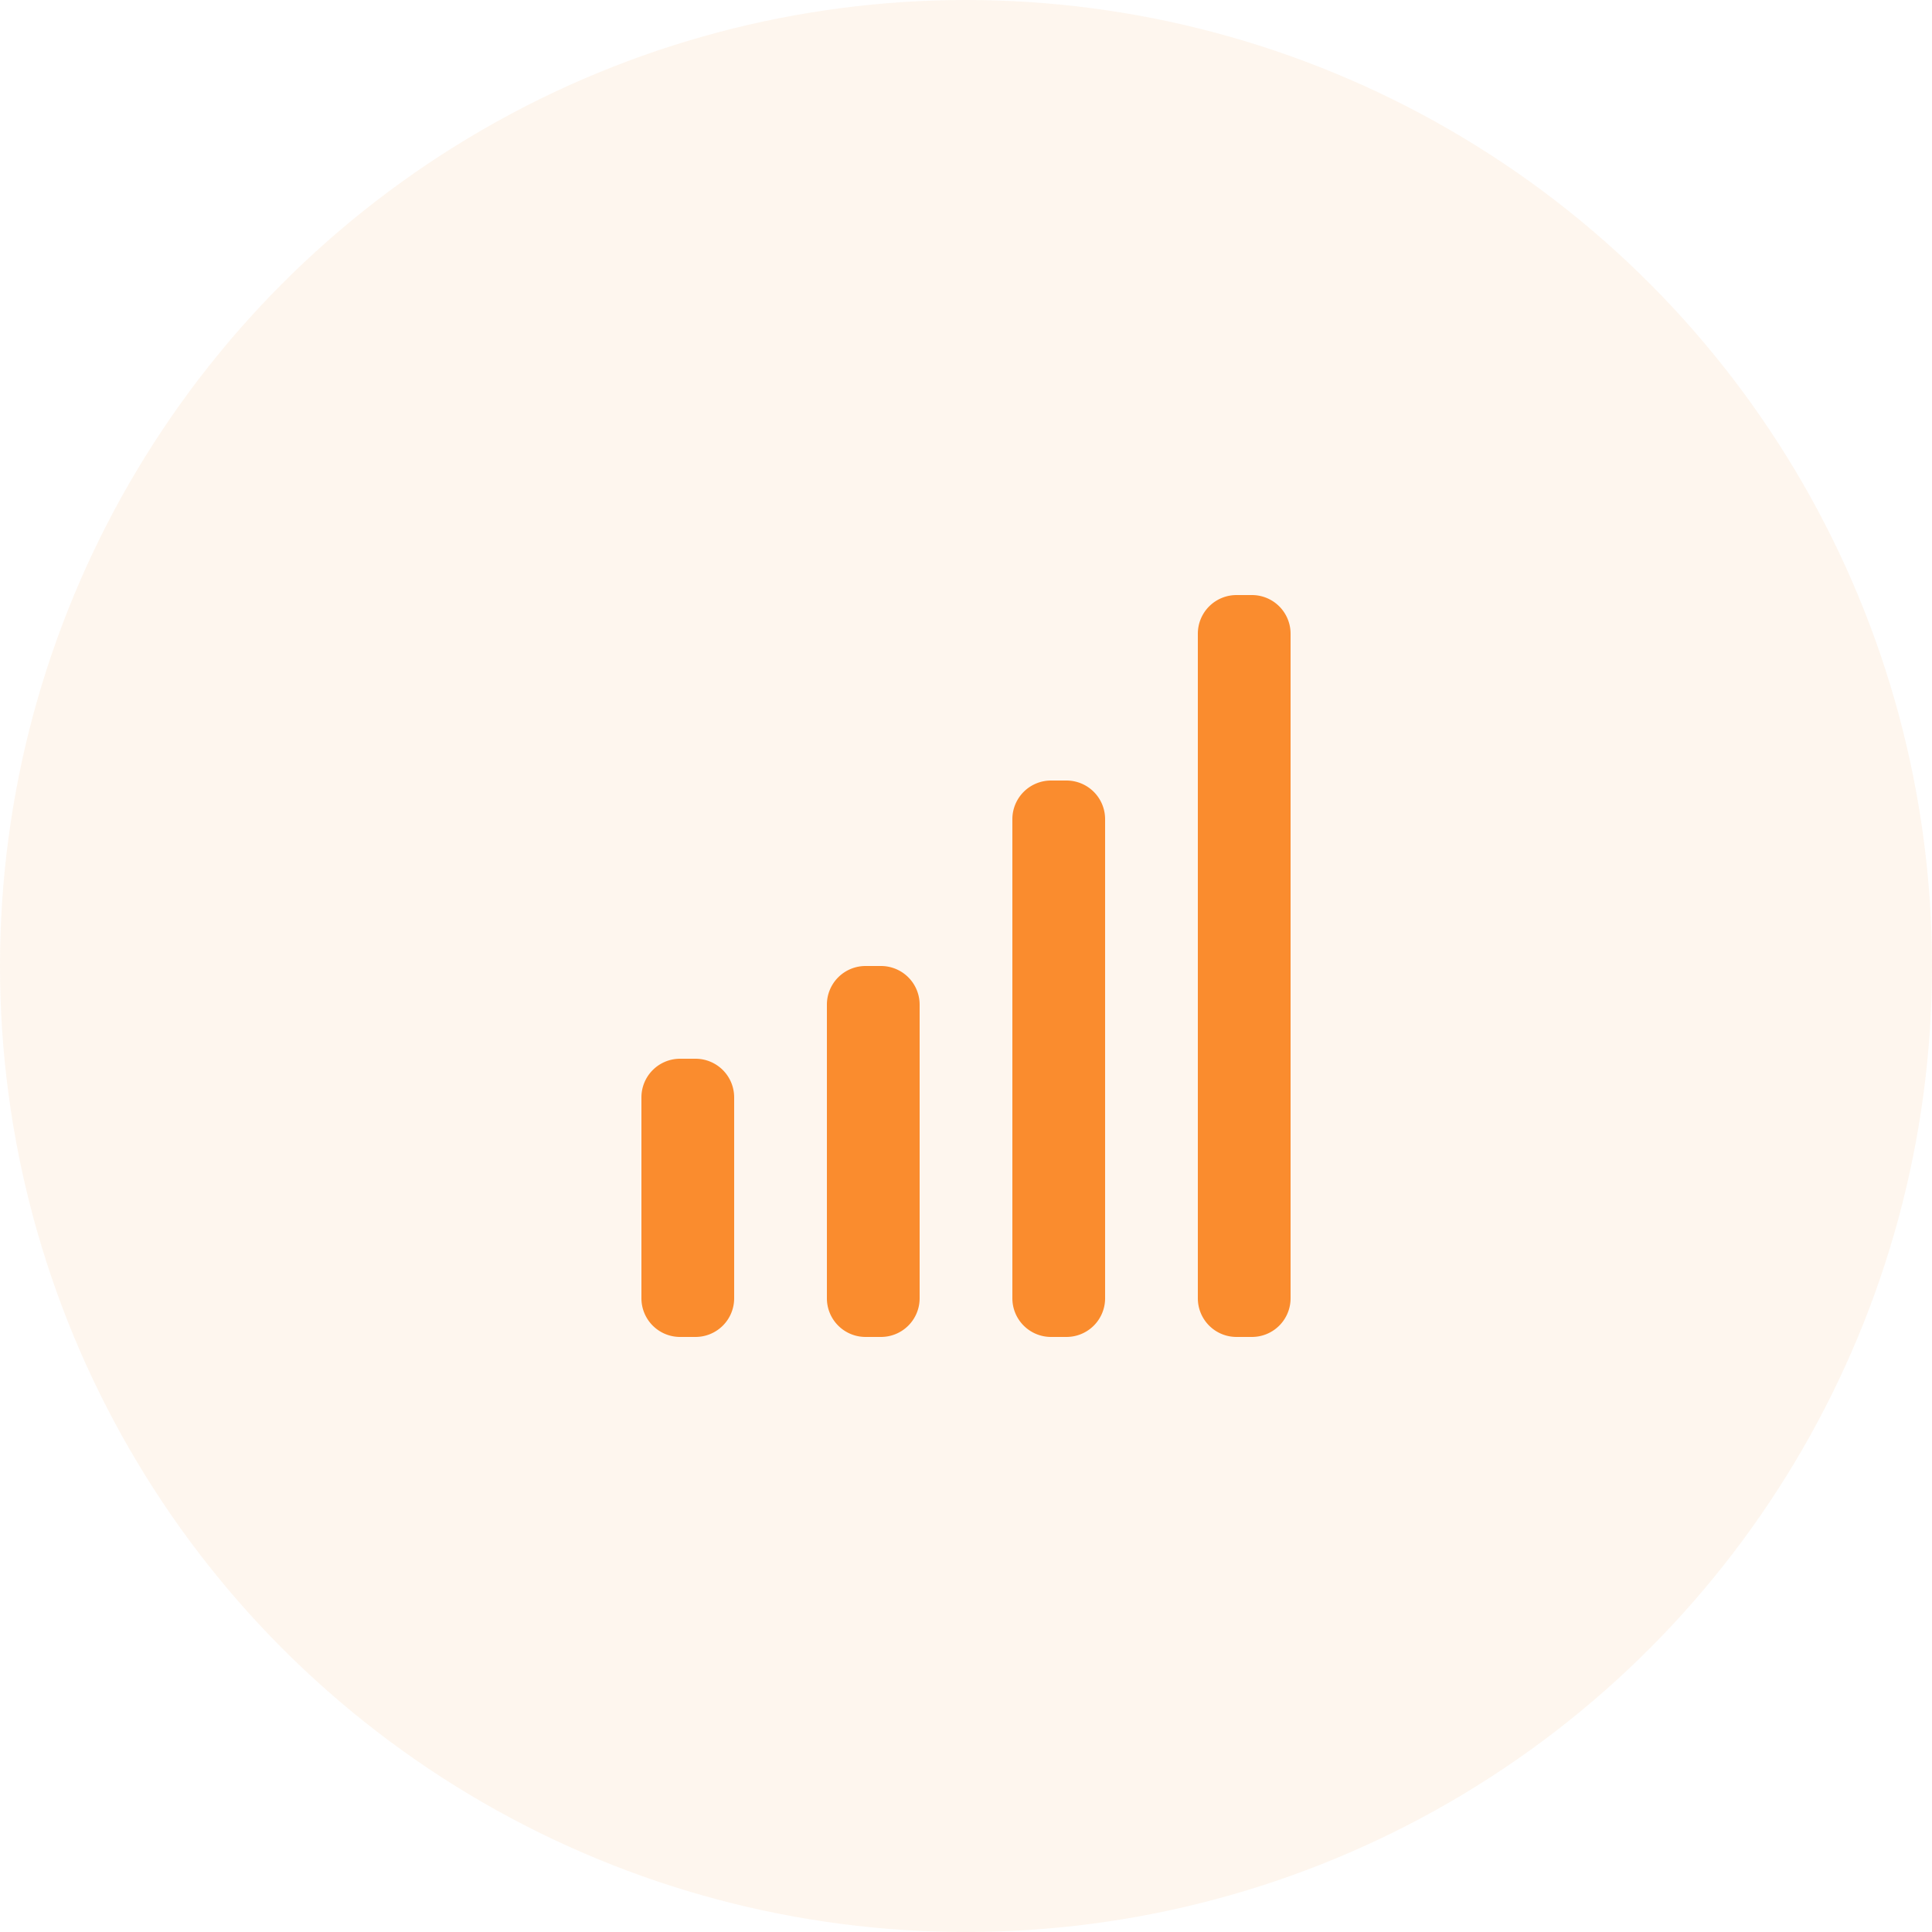
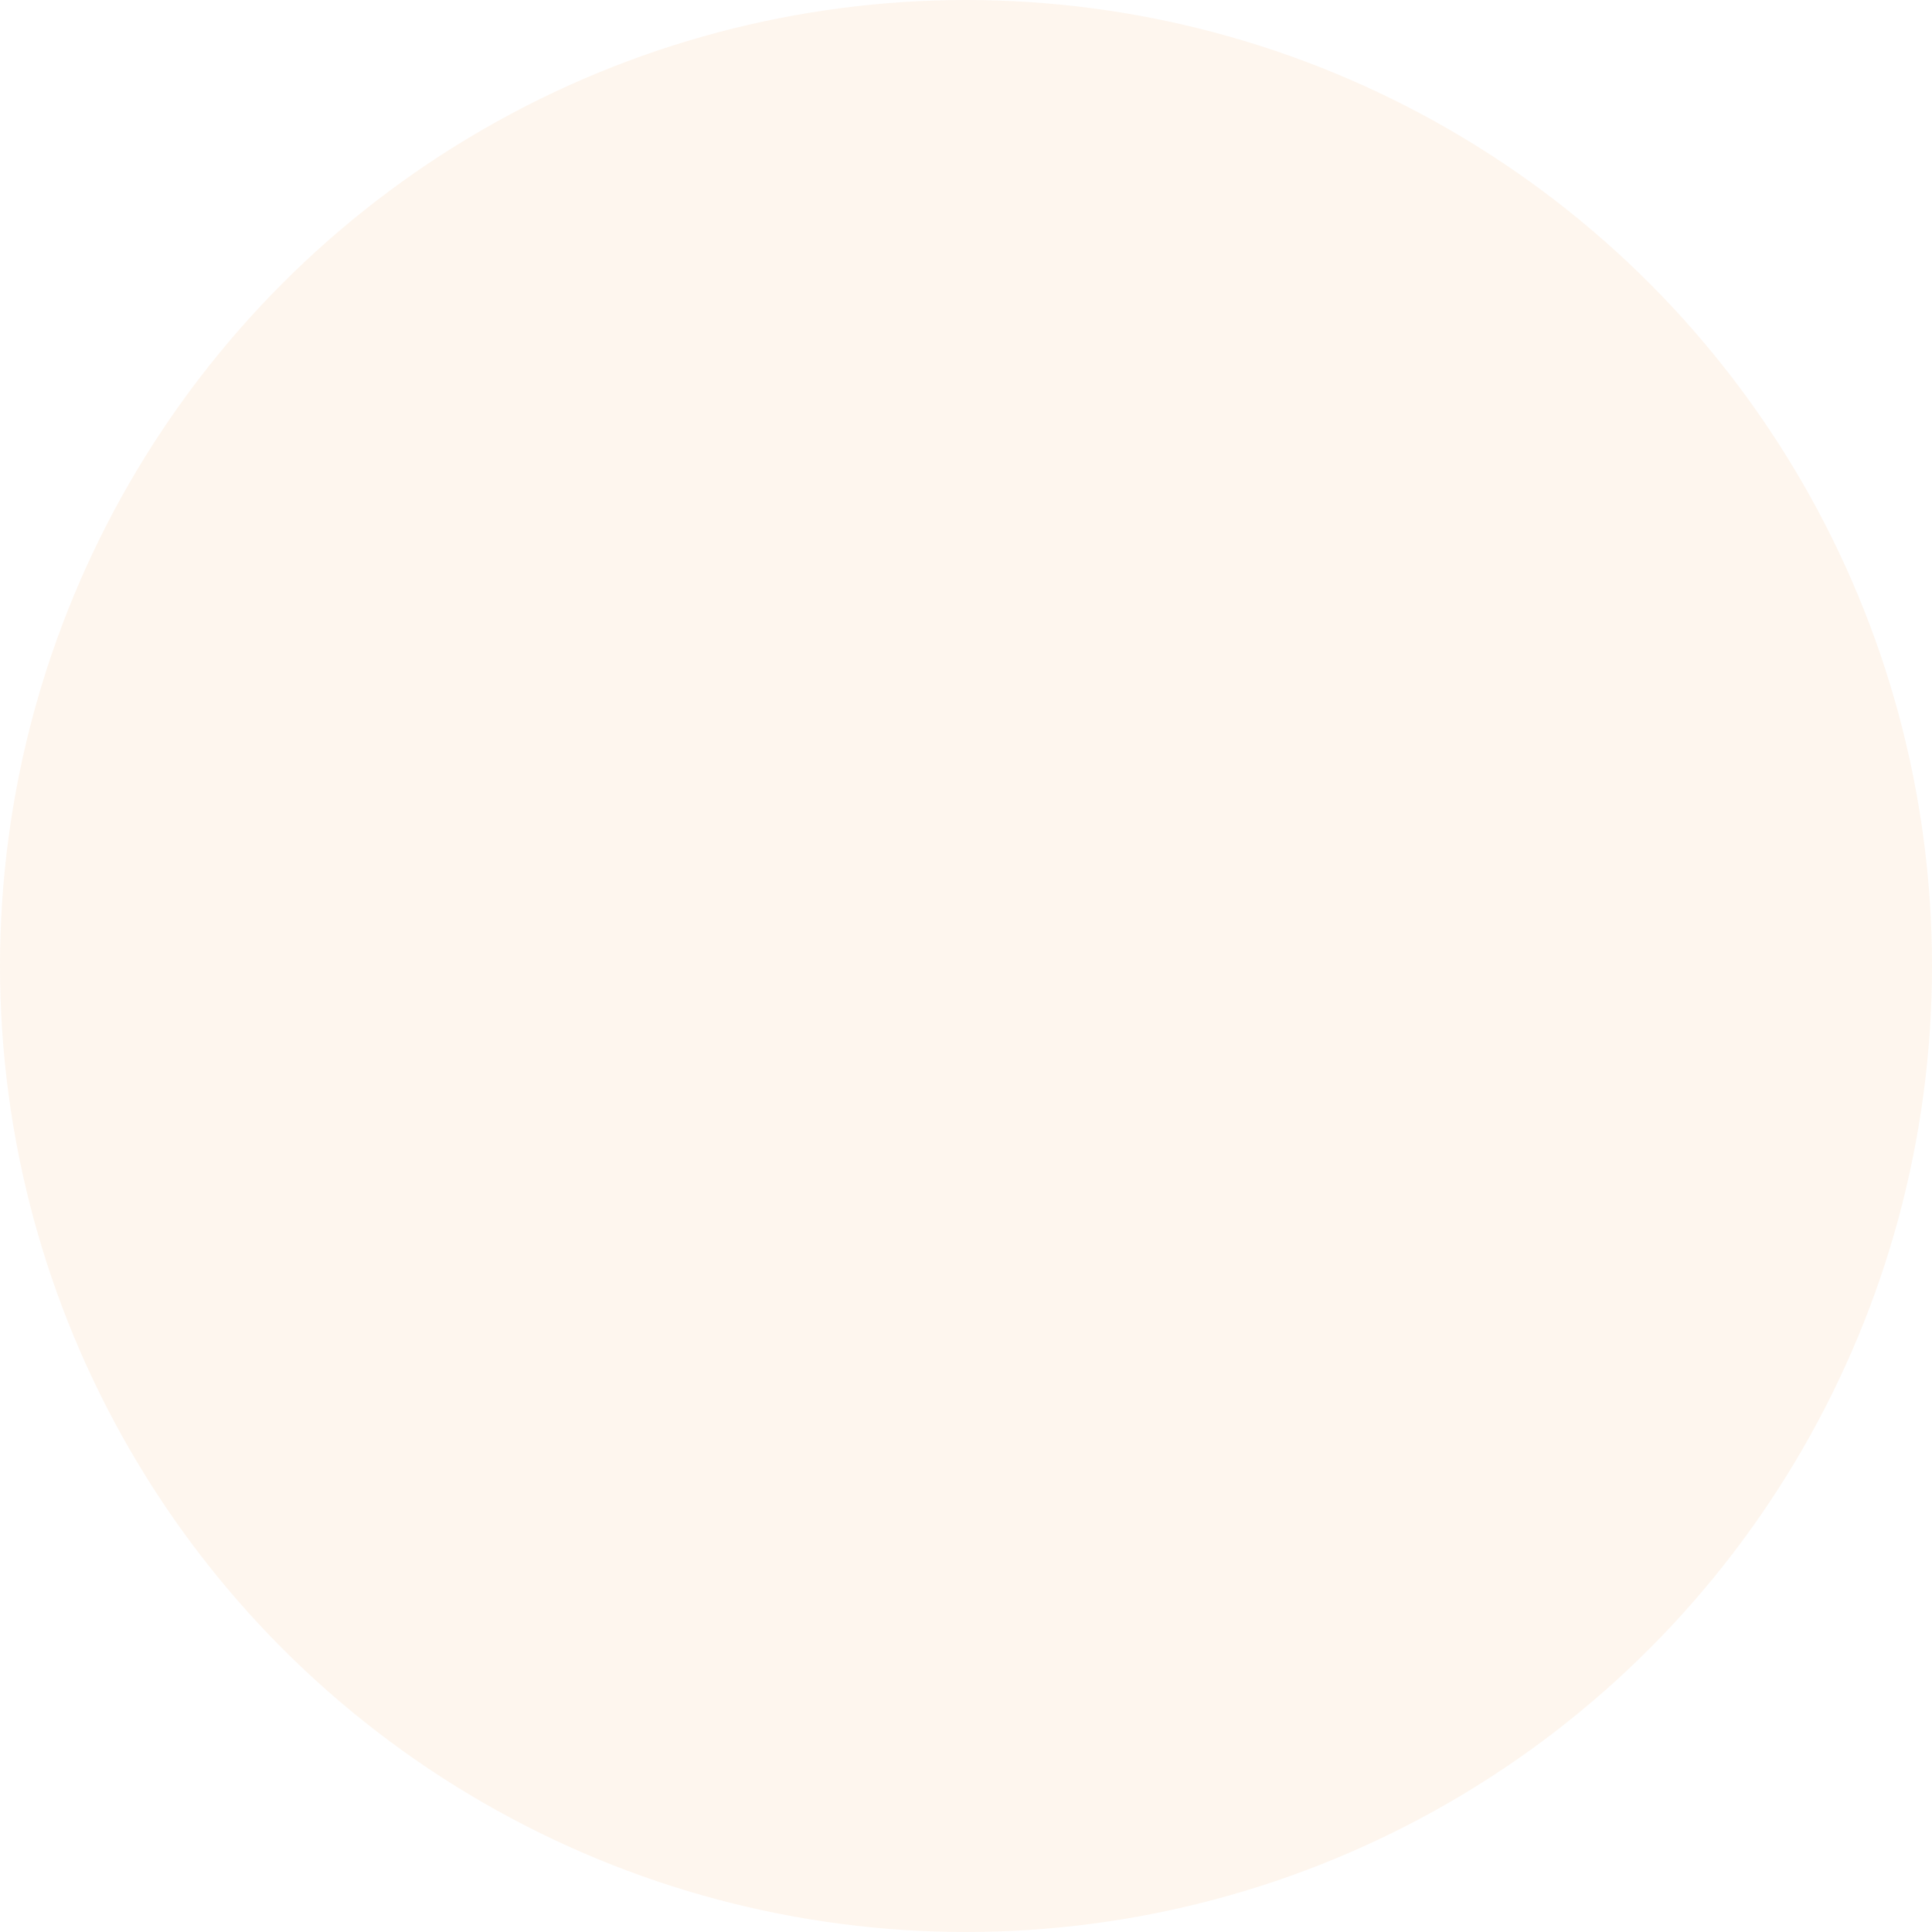
<svg xmlns="http://www.w3.org/2000/svg" xmlns:xlink="http://www.w3.org/1999/xlink" width="50" height="50" viewBox="0 0 50 50">
  <defs>
-     <path id="a" d="M4.6 14.4H5a1 1 0 011 1v5.2a1 1 0 01-1 1h-.4a1 1 0 01-1-1v-5.2a1 1 0 011-1zM9.4 12h.4a1 1 0 011 1v7.6a1 1 0 01-1 1h-.4a1 1 0 01-1-1V13a1 1 0 011-1zm4.8-4.8h.4a1 1 0 011 1v12.4a1 1 0 01-1 1h-.4a1 1 0 01-1-1V8.2a1 1 0 011-1zM19 2.4h.4a1 1 0 011 1v17.2a1 1 0 01-1 1H19a1 1 0 01-1-1V3.4a1 1 0 011-1z" />
-   </defs>
+     </defs>
  <g fill="#FA8C2E" fill-rule="evenodd">
    <circle cx="25" cy="25" r="25" opacity=".079" />
    <use transform="translate(13 13)" xlink:href="#a" />
  </g>
</svg>